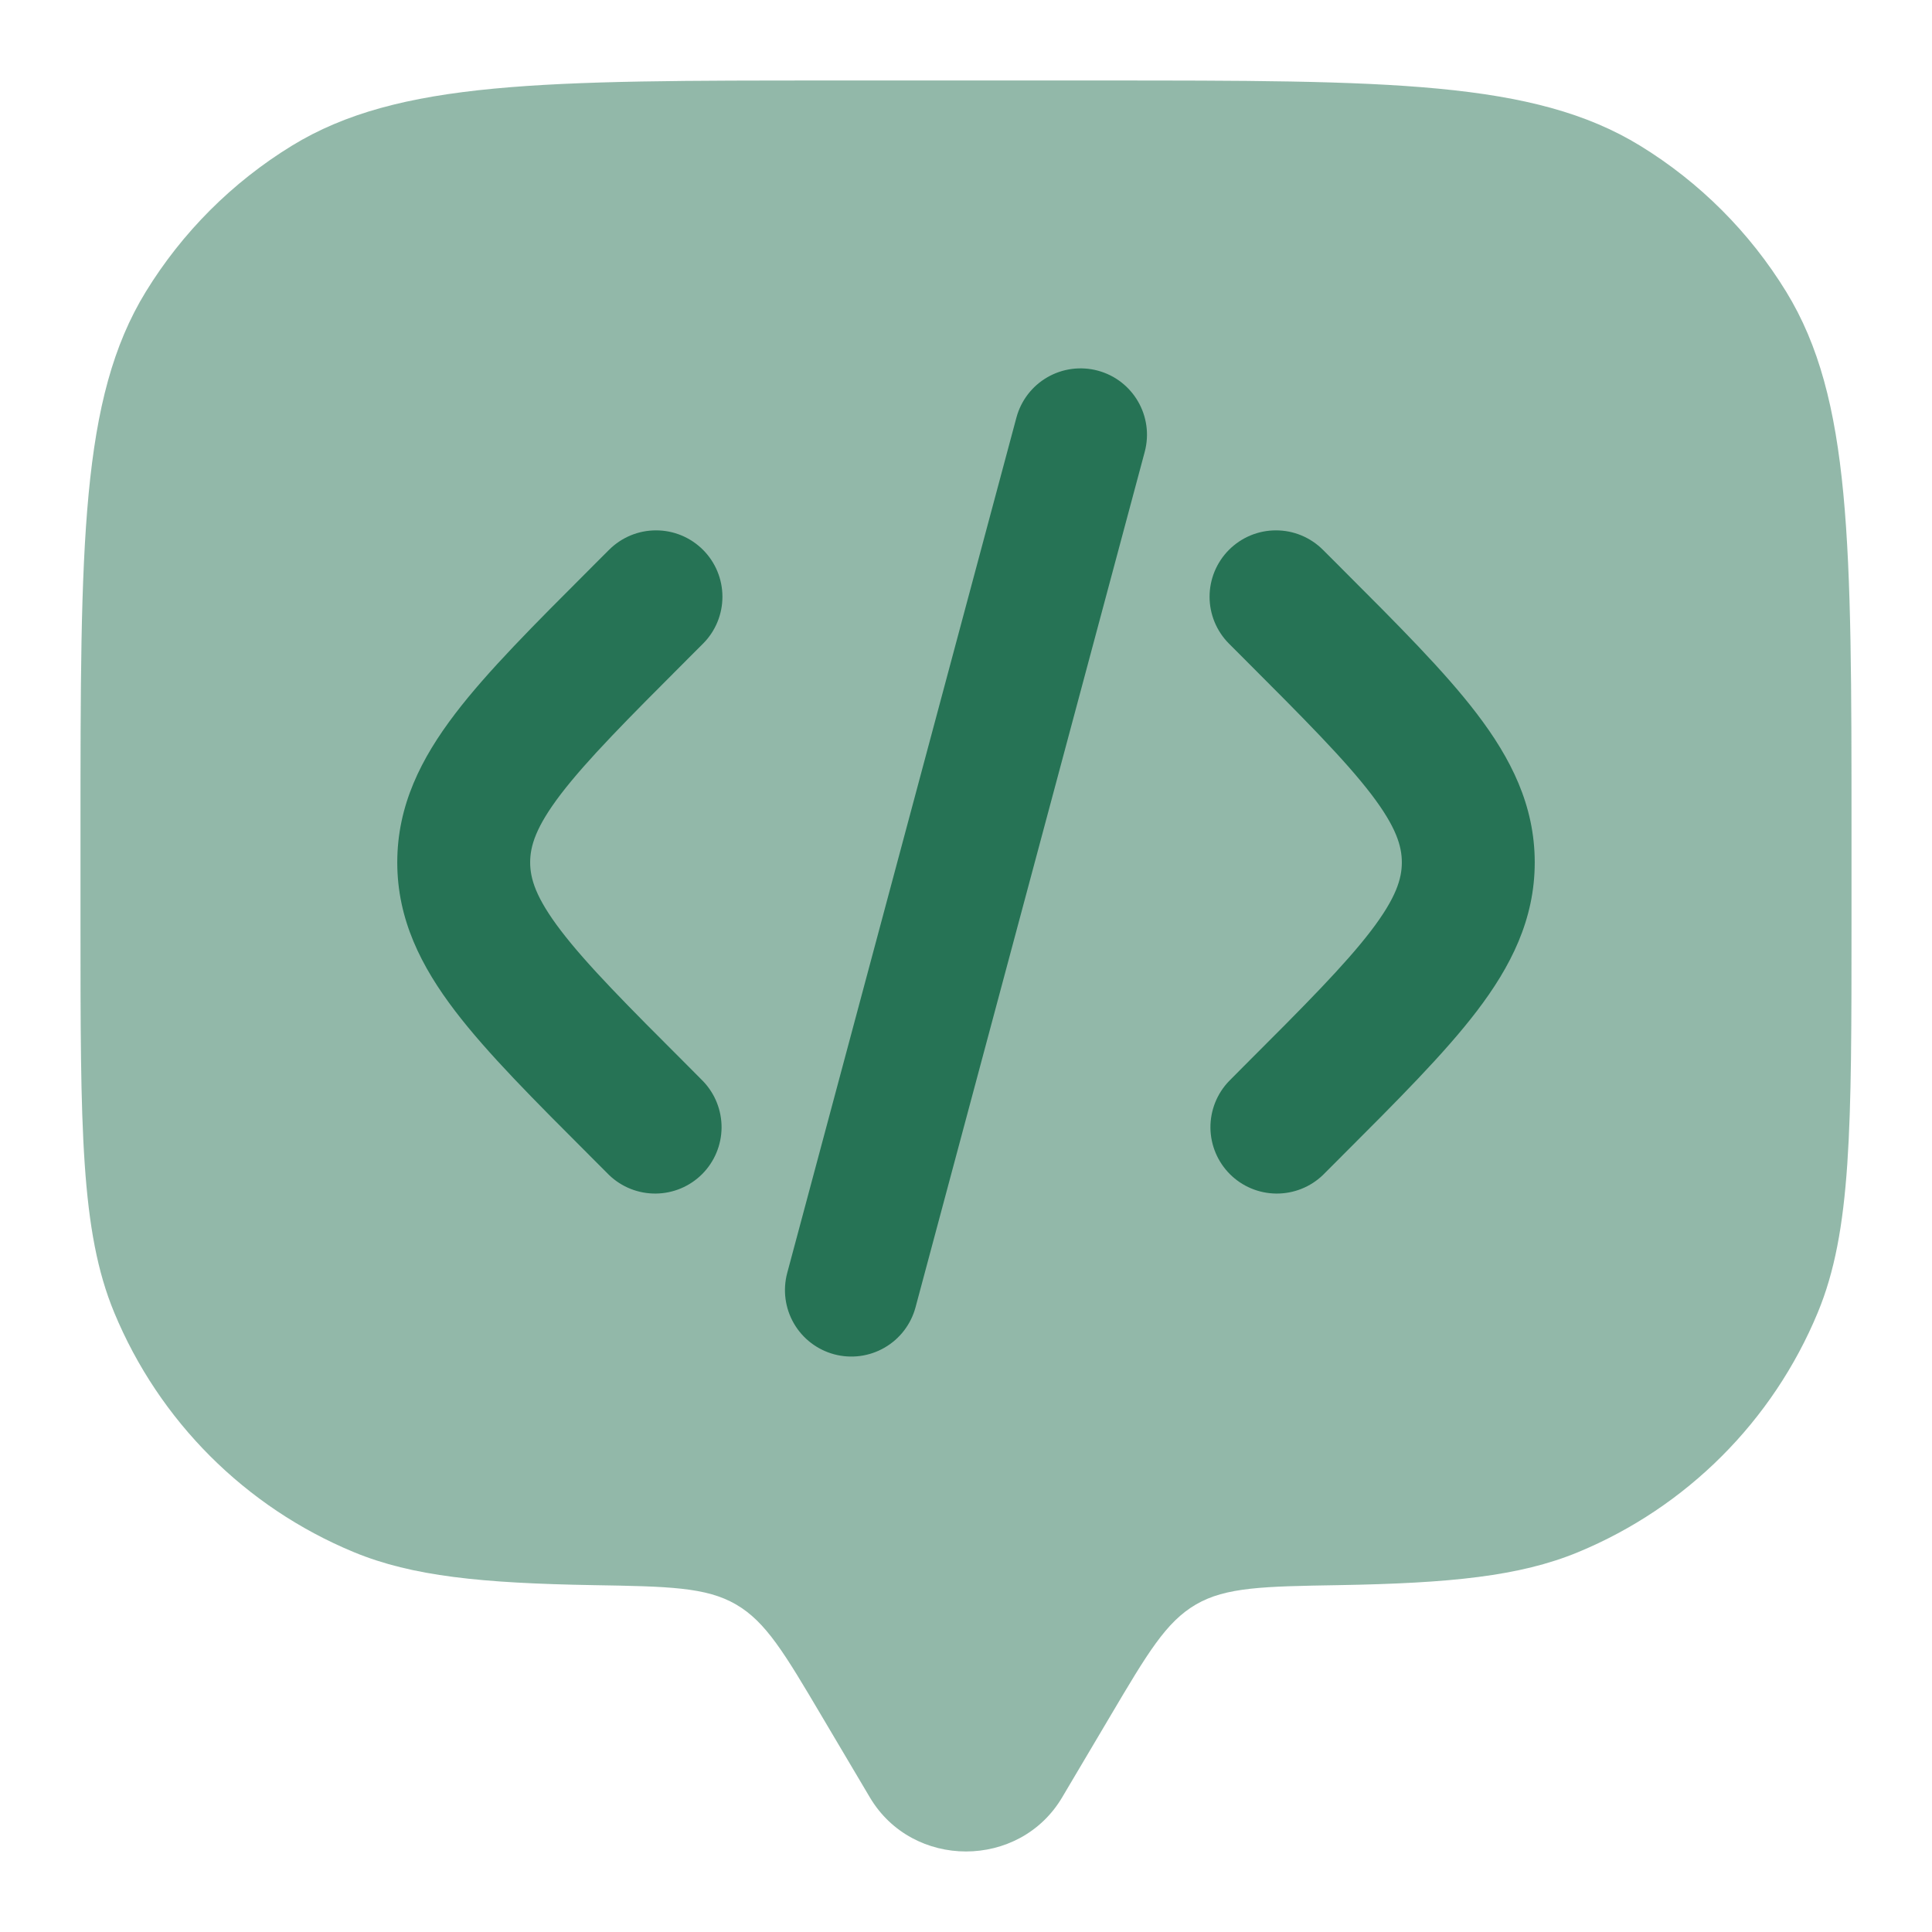
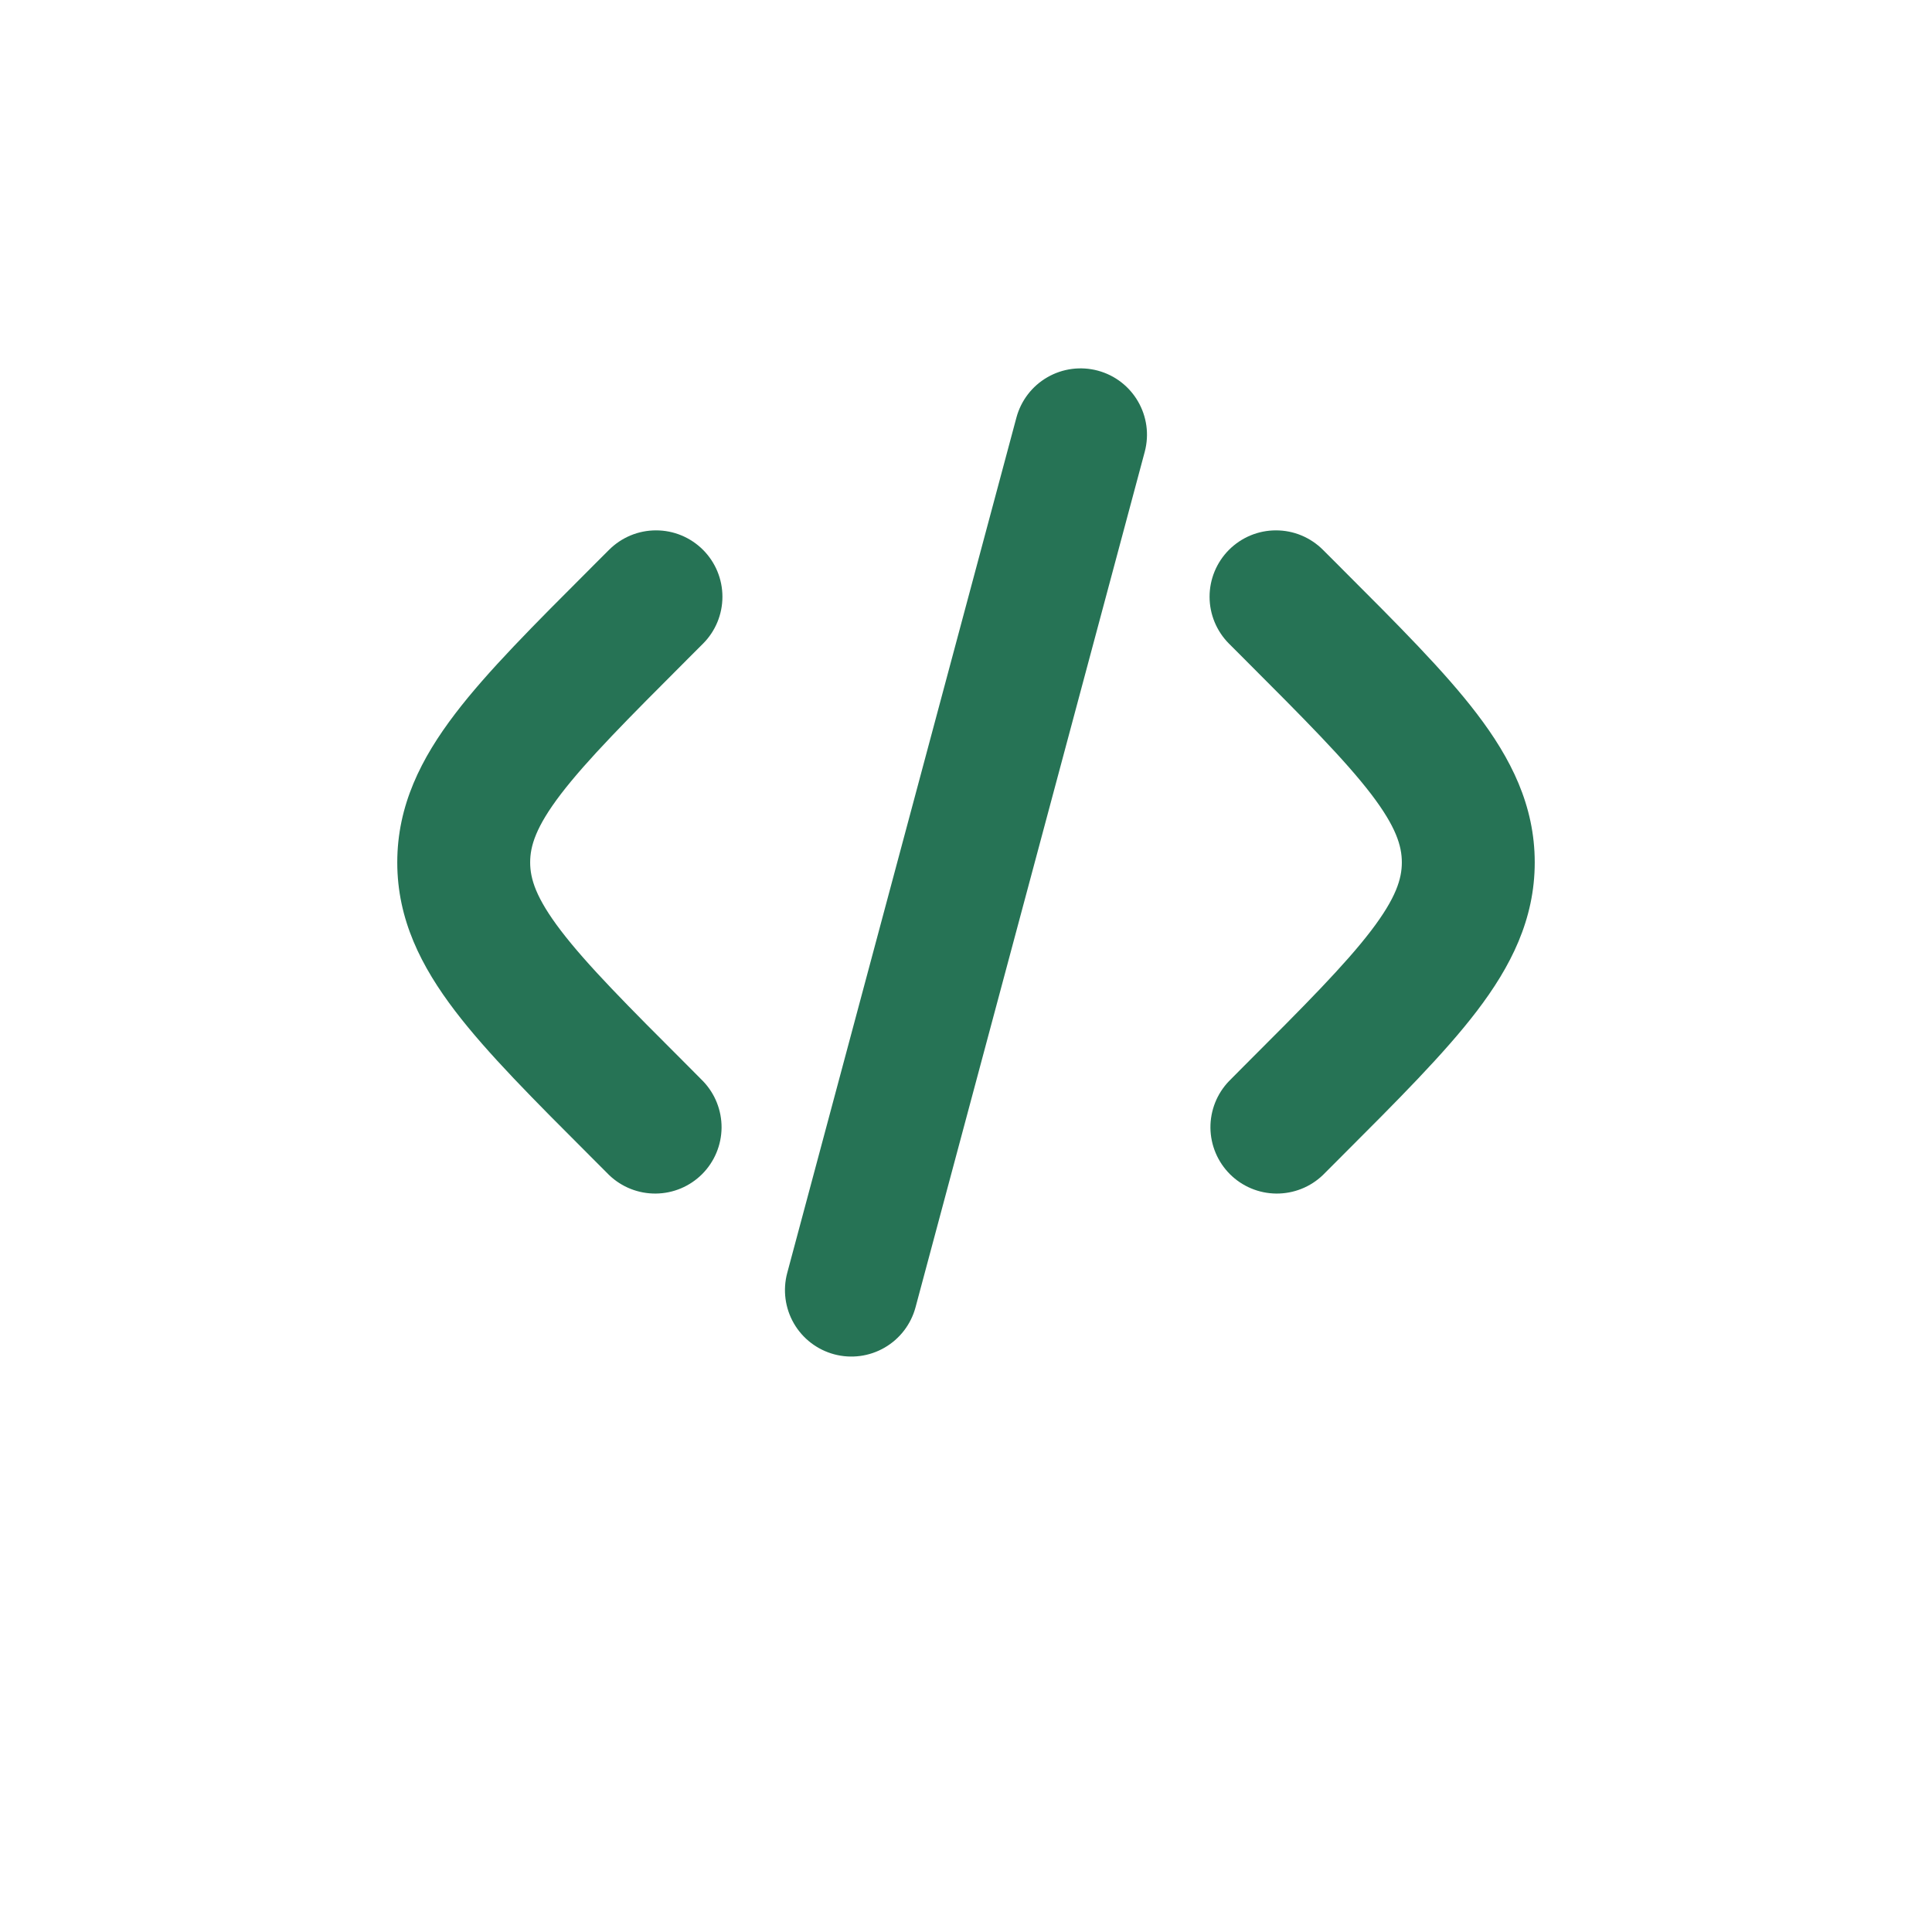
<svg xmlns="http://www.w3.org/2000/svg" width="56" height="56" viewBox="0 0 56 56" fill="none">
-   <path opacity="0.5" d="M32.181 49.744L30.788 52.096C29.549 54.189 26.451 54.189 25.212 52.096L23.819 49.744C22.741 47.922 22.202 47.01 21.334 46.506C20.468 46.002 19.374 45.983 17.194 45.946C13.972 45.89 11.951 45.691 10.255 44.989C7.111 43.687 4.613 41.189 3.311 38.045C2.333 35.686 2.333 32.697 2.333 26.717V24.15C2.333 15.75 2.333 11.548 4.223 8.461C5.282 6.734 6.734 5.282 8.461 4.223C11.55 2.333 15.75 2.333 24.15 2.333H31.85C40.25 2.333 44.452 2.333 47.539 4.223C49.266 5.282 50.718 6.734 51.777 8.461C53.667 11.55 53.667 15.75 53.667 24.15V26.717C53.667 32.697 53.667 35.686 52.689 38.045C51.386 41.189 48.889 43.687 45.745 44.989C44.049 45.691 42.028 45.89 38.806 45.946C36.624 45.983 35.532 46.002 34.666 46.506C33.798 47.01 33.259 47.922 32.181 49.744Z" fill="#267355" />
  <path fill-rule="evenodd" clip-rule="evenodd" d="M35.623 15.937C35.802 15.758 36.014 15.616 36.248 15.519C36.481 15.422 36.732 15.373 36.984 15.373C37.237 15.373 37.488 15.422 37.721 15.519C37.955 15.616 38.167 15.758 38.346 15.937L38.785 16.375L38.878 16.469C40.511 18.102 41.872 19.46 42.805 20.685C43.792 21.978 44.485 23.345 44.485 24.997C44.485 26.649 43.792 28.016 42.805 29.309C41.872 30.532 40.511 31.892 38.88 33.523L38.344 34.06C37.98 34.409 37.494 34.601 36.99 34.596C36.486 34.591 36.005 34.389 35.648 34.032C35.292 33.675 35.09 33.193 35.085 32.69C35.081 32.185 35.274 31.7 35.623 31.337L36.064 30.893C37.814 29.146 38.985 27.967 39.744 26.973C40.467 26.024 40.633 25.471 40.633 24.997C40.633 24.523 40.469 23.97 39.746 23.021C38.985 22.027 37.814 20.848 36.064 19.098L35.623 18.657C35.263 18.296 35.06 17.807 35.06 17.297C35.06 16.787 35.263 16.298 35.623 15.937ZM31.82 10.743C32.846 11.018 33.455 12.073 33.18 13.099L26.537 37.893C26.405 38.386 26.082 38.807 25.64 39.062C25.198 39.318 24.672 39.387 24.179 39.255C23.686 39.123 23.265 38.8 23.01 38.358C22.755 37.916 22.686 37.39 22.818 36.897L29.461 12.105C29.593 11.612 29.915 11.191 30.357 10.936C30.799 10.68 31.326 10.611 31.82 10.743ZM20.377 15.937C20.198 15.758 19.986 15.616 19.752 15.519C19.519 15.422 19.268 15.373 19.015 15.373C18.763 15.373 18.512 15.422 18.279 15.519C18.045 15.616 17.833 15.758 17.654 15.937L17.215 16.375L17.122 16.469C15.489 18.102 14.128 19.46 13.195 20.685C12.208 21.978 11.515 23.345 11.515 24.997C11.515 26.649 12.208 28.016 13.195 29.309C14.128 30.532 15.489 31.892 17.12 33.523L17.656 34.06C18.02 34.409 18.506 34.601 19.01 34.596C19.514 34.591 19.995 34.389 20.352 34.032C20.708 33.675 20.91 33.193 20.915 32.69C20.919 32.185 20.726 31.7 20.377 31.337L19.936 30.893C18.186 29.146 17.015 27.967 16.256 26.973C15.533 26.024 15.367 25.471 15.367 24.997C15.367 24.523 15.531 23.97 16.254 23.021C17.015 22.027 18.186 20.848 19.936 19.098L20.377 18.657C20.738 18.296 20.94 17.807 20.94 17.297C20.94 16.787 20.738 16.298 20.377 15.937Z" fill="#267355" />
</svg>